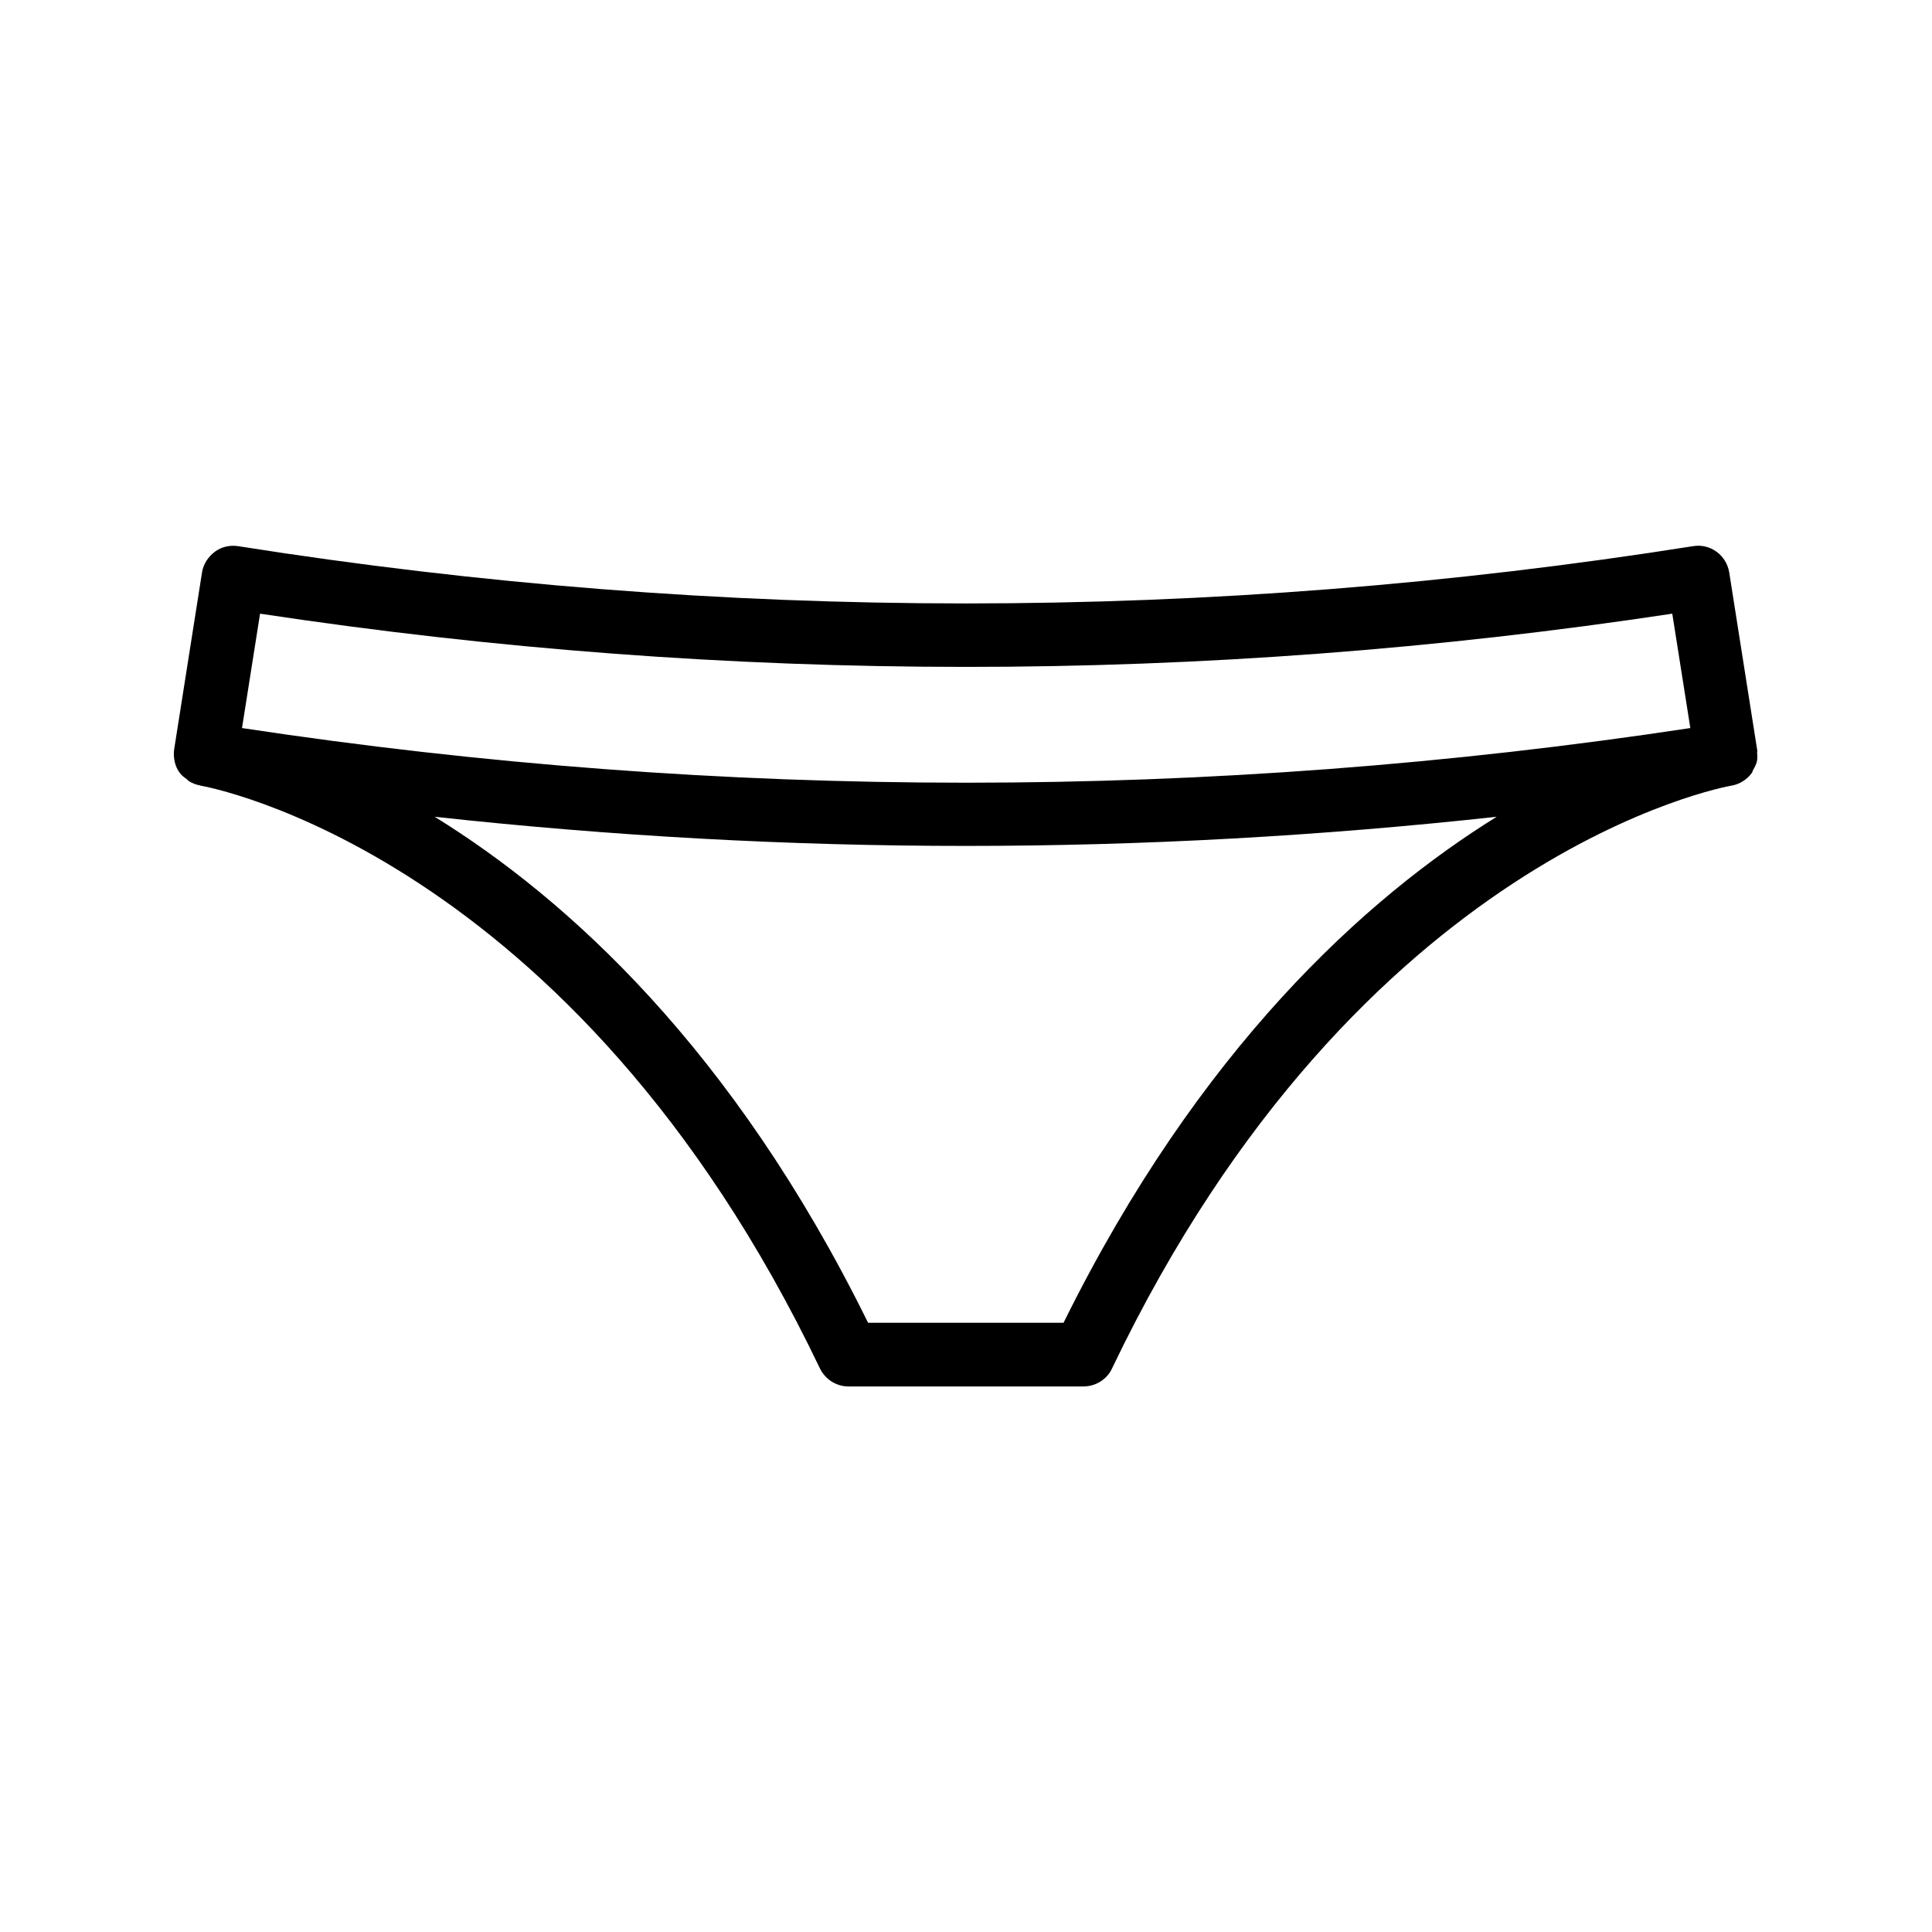
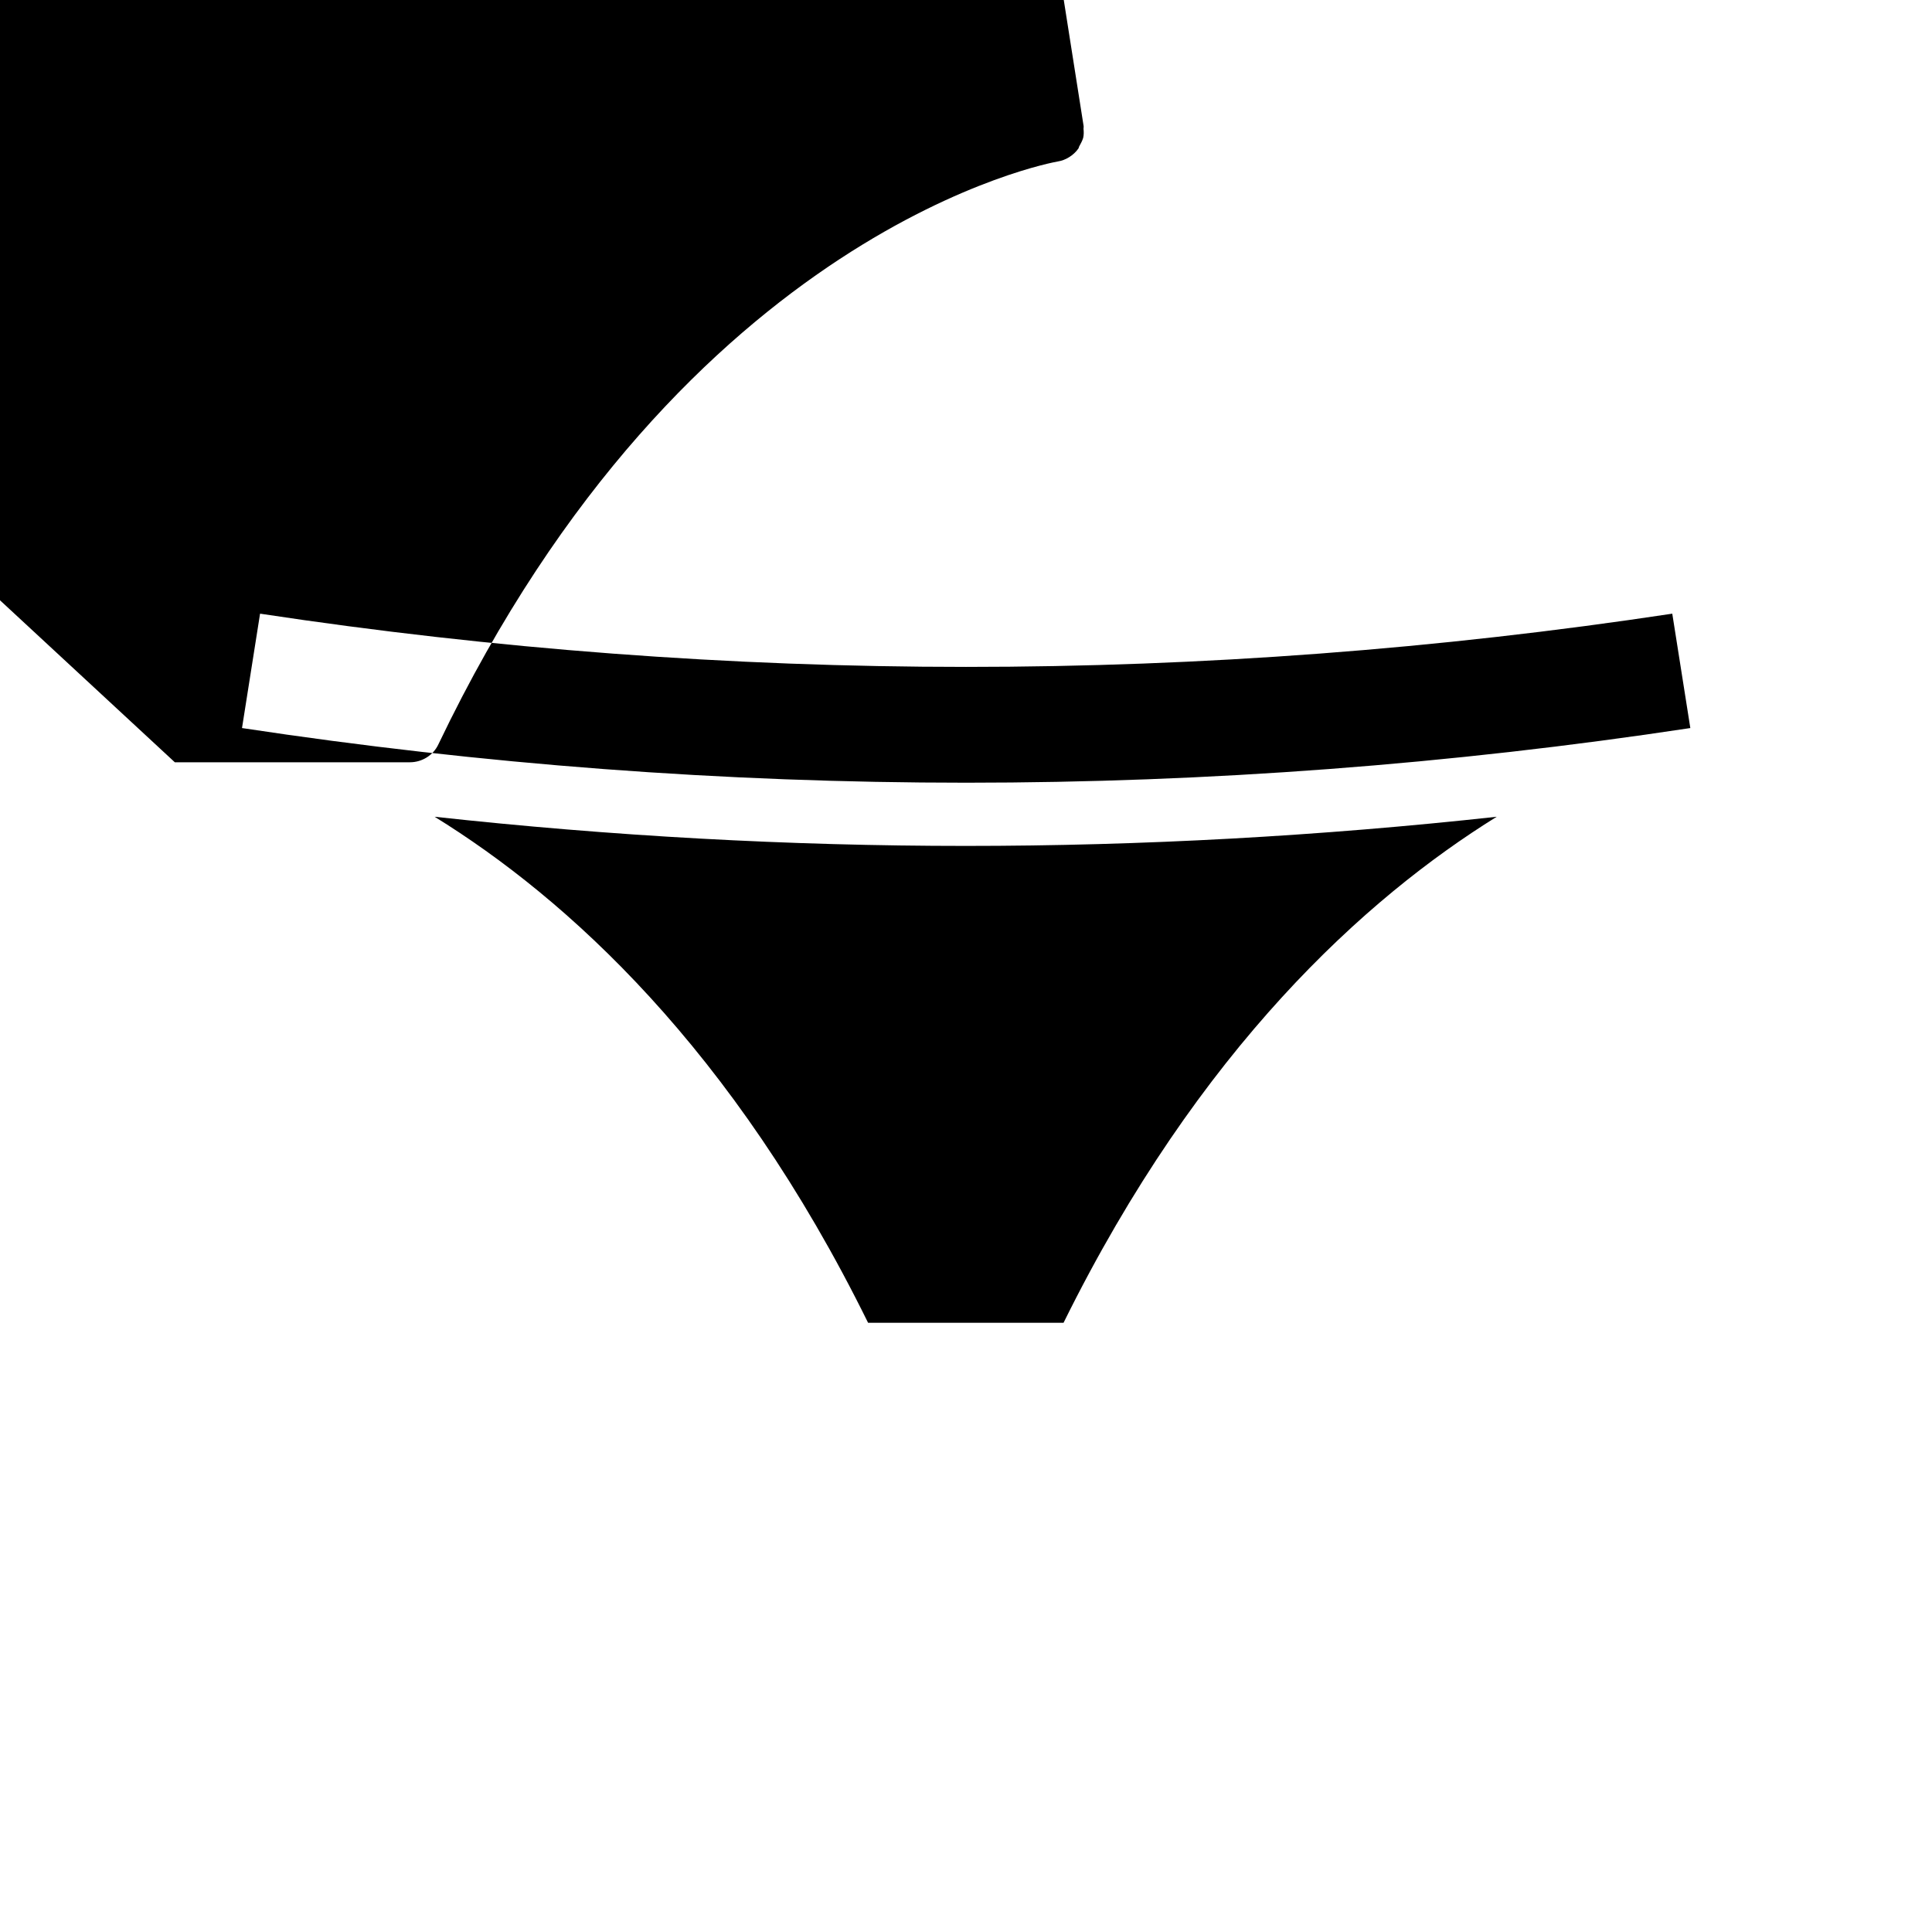
<svg xmlns="http://www.w3.org/2000/svg" fill="#000000" width="800px" height="800px" version="1.1" viewBox="144 144 512 512">
-   <path d="m190.33 346.01c0.25 1.008 0.672 2.016 1.344 2.856 0.504 0.672 1.09 1.09 1.762 1.594 0.25 0.168 0.418 0.418 0.672 0.586 0.84 0.504 1.848 0.922 2.856 1.09 0.082 0 0.168 0.082 0.25 0.082 1.008 0.168 98.496 17.383 164.07 154.42 1.426 2.938 4.367 4.785 7.559 4.785h62.305c3.191 0 6.215-1.848 7.559-4.785 65.578-137.04 163.15-154.25 164.07-154.42 1.09-0.168 2.184-0.586 3.106-1.176 0.922-0.586 1.762-1.344 2.352-2.184 0.168-0.168 0.168-0.418 0.25-0.586 0.418-0.754 0.84-1.512 1.09-2.352 0.168-0.754 0.168-1.594 0.082-2.352 0-0.336 0.082-0.586 0-0.922l-7.391-46.938c-0.754-4.617-5.039-7.727-9.574-6.969-127.88 20.238-257.61 20.238-385.58 0-2.184-0.336-4.449 0.168-6.215 1.512-1.762 1.344-3.023 3.273-3.359 5.457l-7.391 46.938c-0.156 1.094-0.07 2.188 0.18 3.363v0zm235.53 148.54h-51.809c-35.855-72.801-79.938-112.52-114.87-134.1 46.77 5.121 93.793 7.727 140.73 7.727s93.961-2.602 140.73-7.727c-34.762 21.582-78.844 61.383-114.79 134.1zm-212.94-187.92c124.19 18.809 249.97 18.809 374.25 0l4.785 30.312c-127.38 19.312-256.44 19.312-383.82 0z" />
+   <path d="m190.33 346.01h62.305c3.191 0 6.215-1.848 7.559-4.785 65.578-137.04 163.15-154.25 164.07-154.42 1.09-0.168 2.184-0.586 3.106-1.176 0.922-0.586 1.762-1.344 2.352-2.184 0.168-0.168 0.168-0.418 0.25-0.586 0.418-0.754 0.84-1.512 1.09-2.352 0.168-0.754 0.168-1.594 0.082-2.352 0-0.336 0.082-0.586 0-0.922l-7.391-46.938c-0.754-4.617-5.039-7.727-9.574-6.969-127.88 20.238-257.61 20.238-385.58 0-2.184-0.336-4.449 0.168-6.215 1.512-1.762 1.344-3.023 3.273-3.359 5.457l-7.391 46.938c-0.156 1.094-0.07 2.188 0.18 3.363v0zm235.53 148.54h-51.809c-35.855-72.801-79.938-112.52-114.87-134.1 46.77 5.121 93.793 7.727 140.73 7.727s93.961-2.602 140.73-7.727c-34.762 21.582-78.844 61.383-114.79 134.1zm-212.94-187.92c124.19 18.809 249.97 18.809 374.25 0l4.785 30.312c-127.38 19.312-256.44 19.312-383.82 0z" />
</svg>